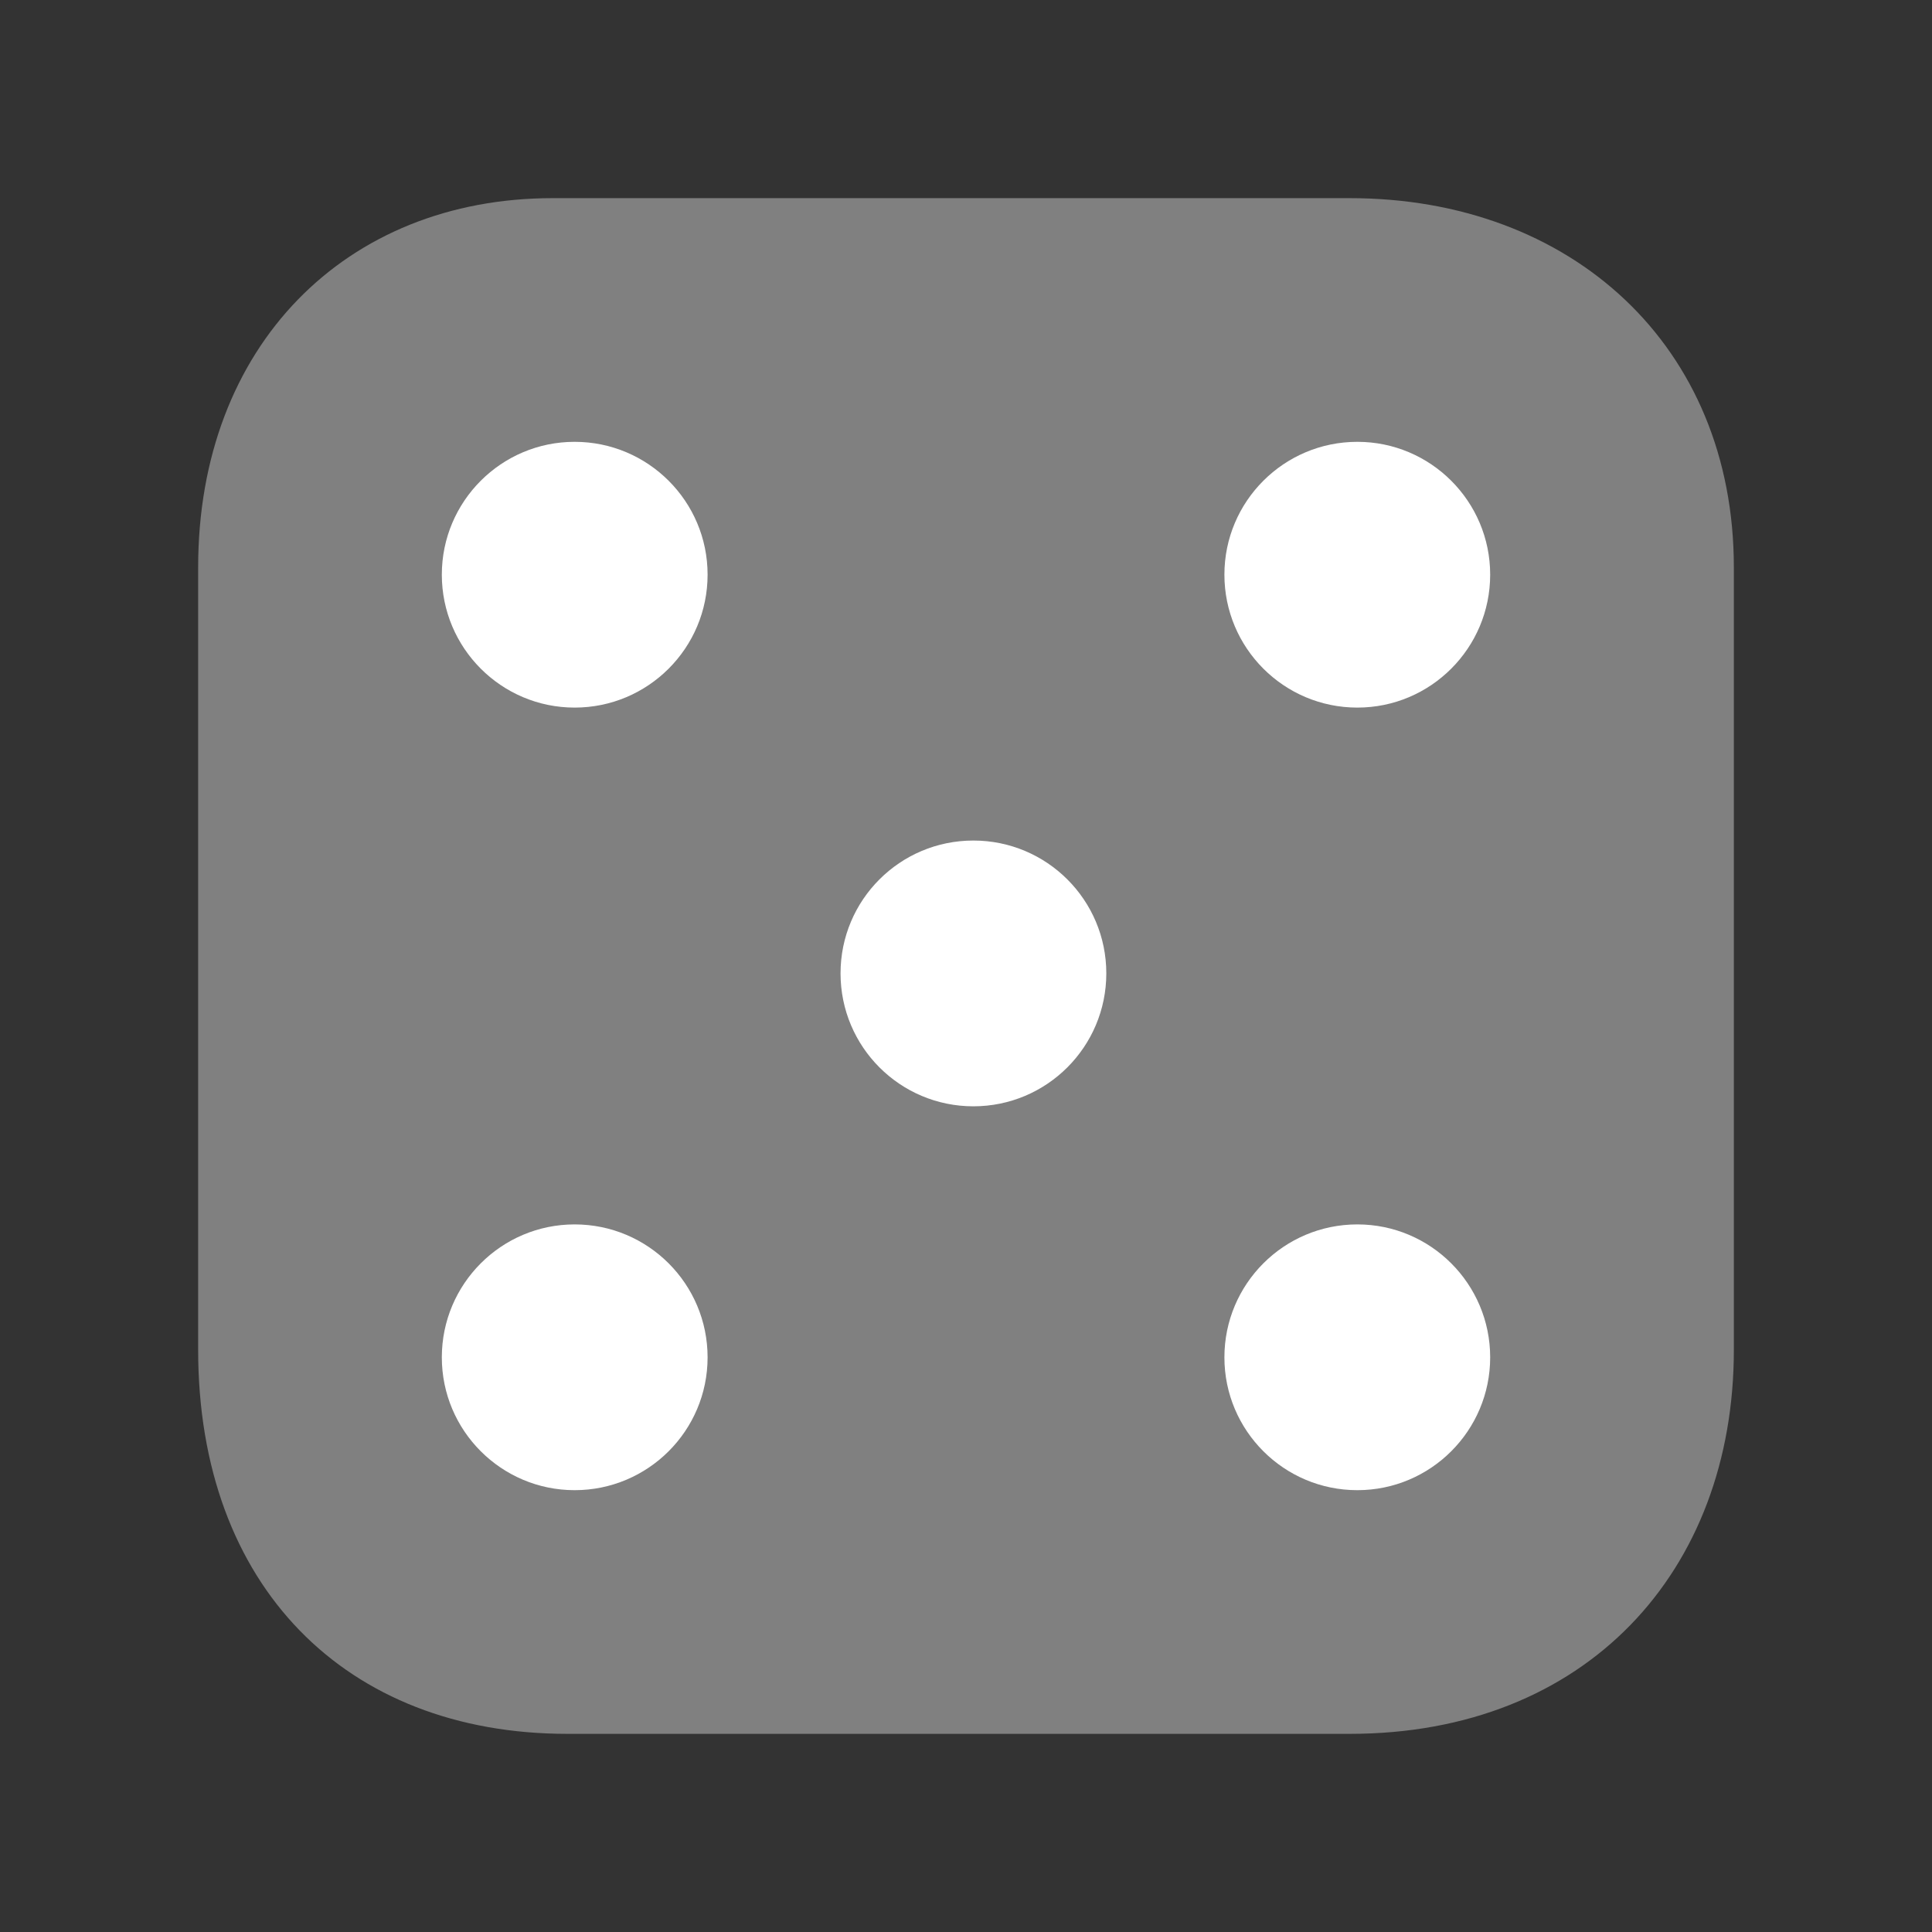
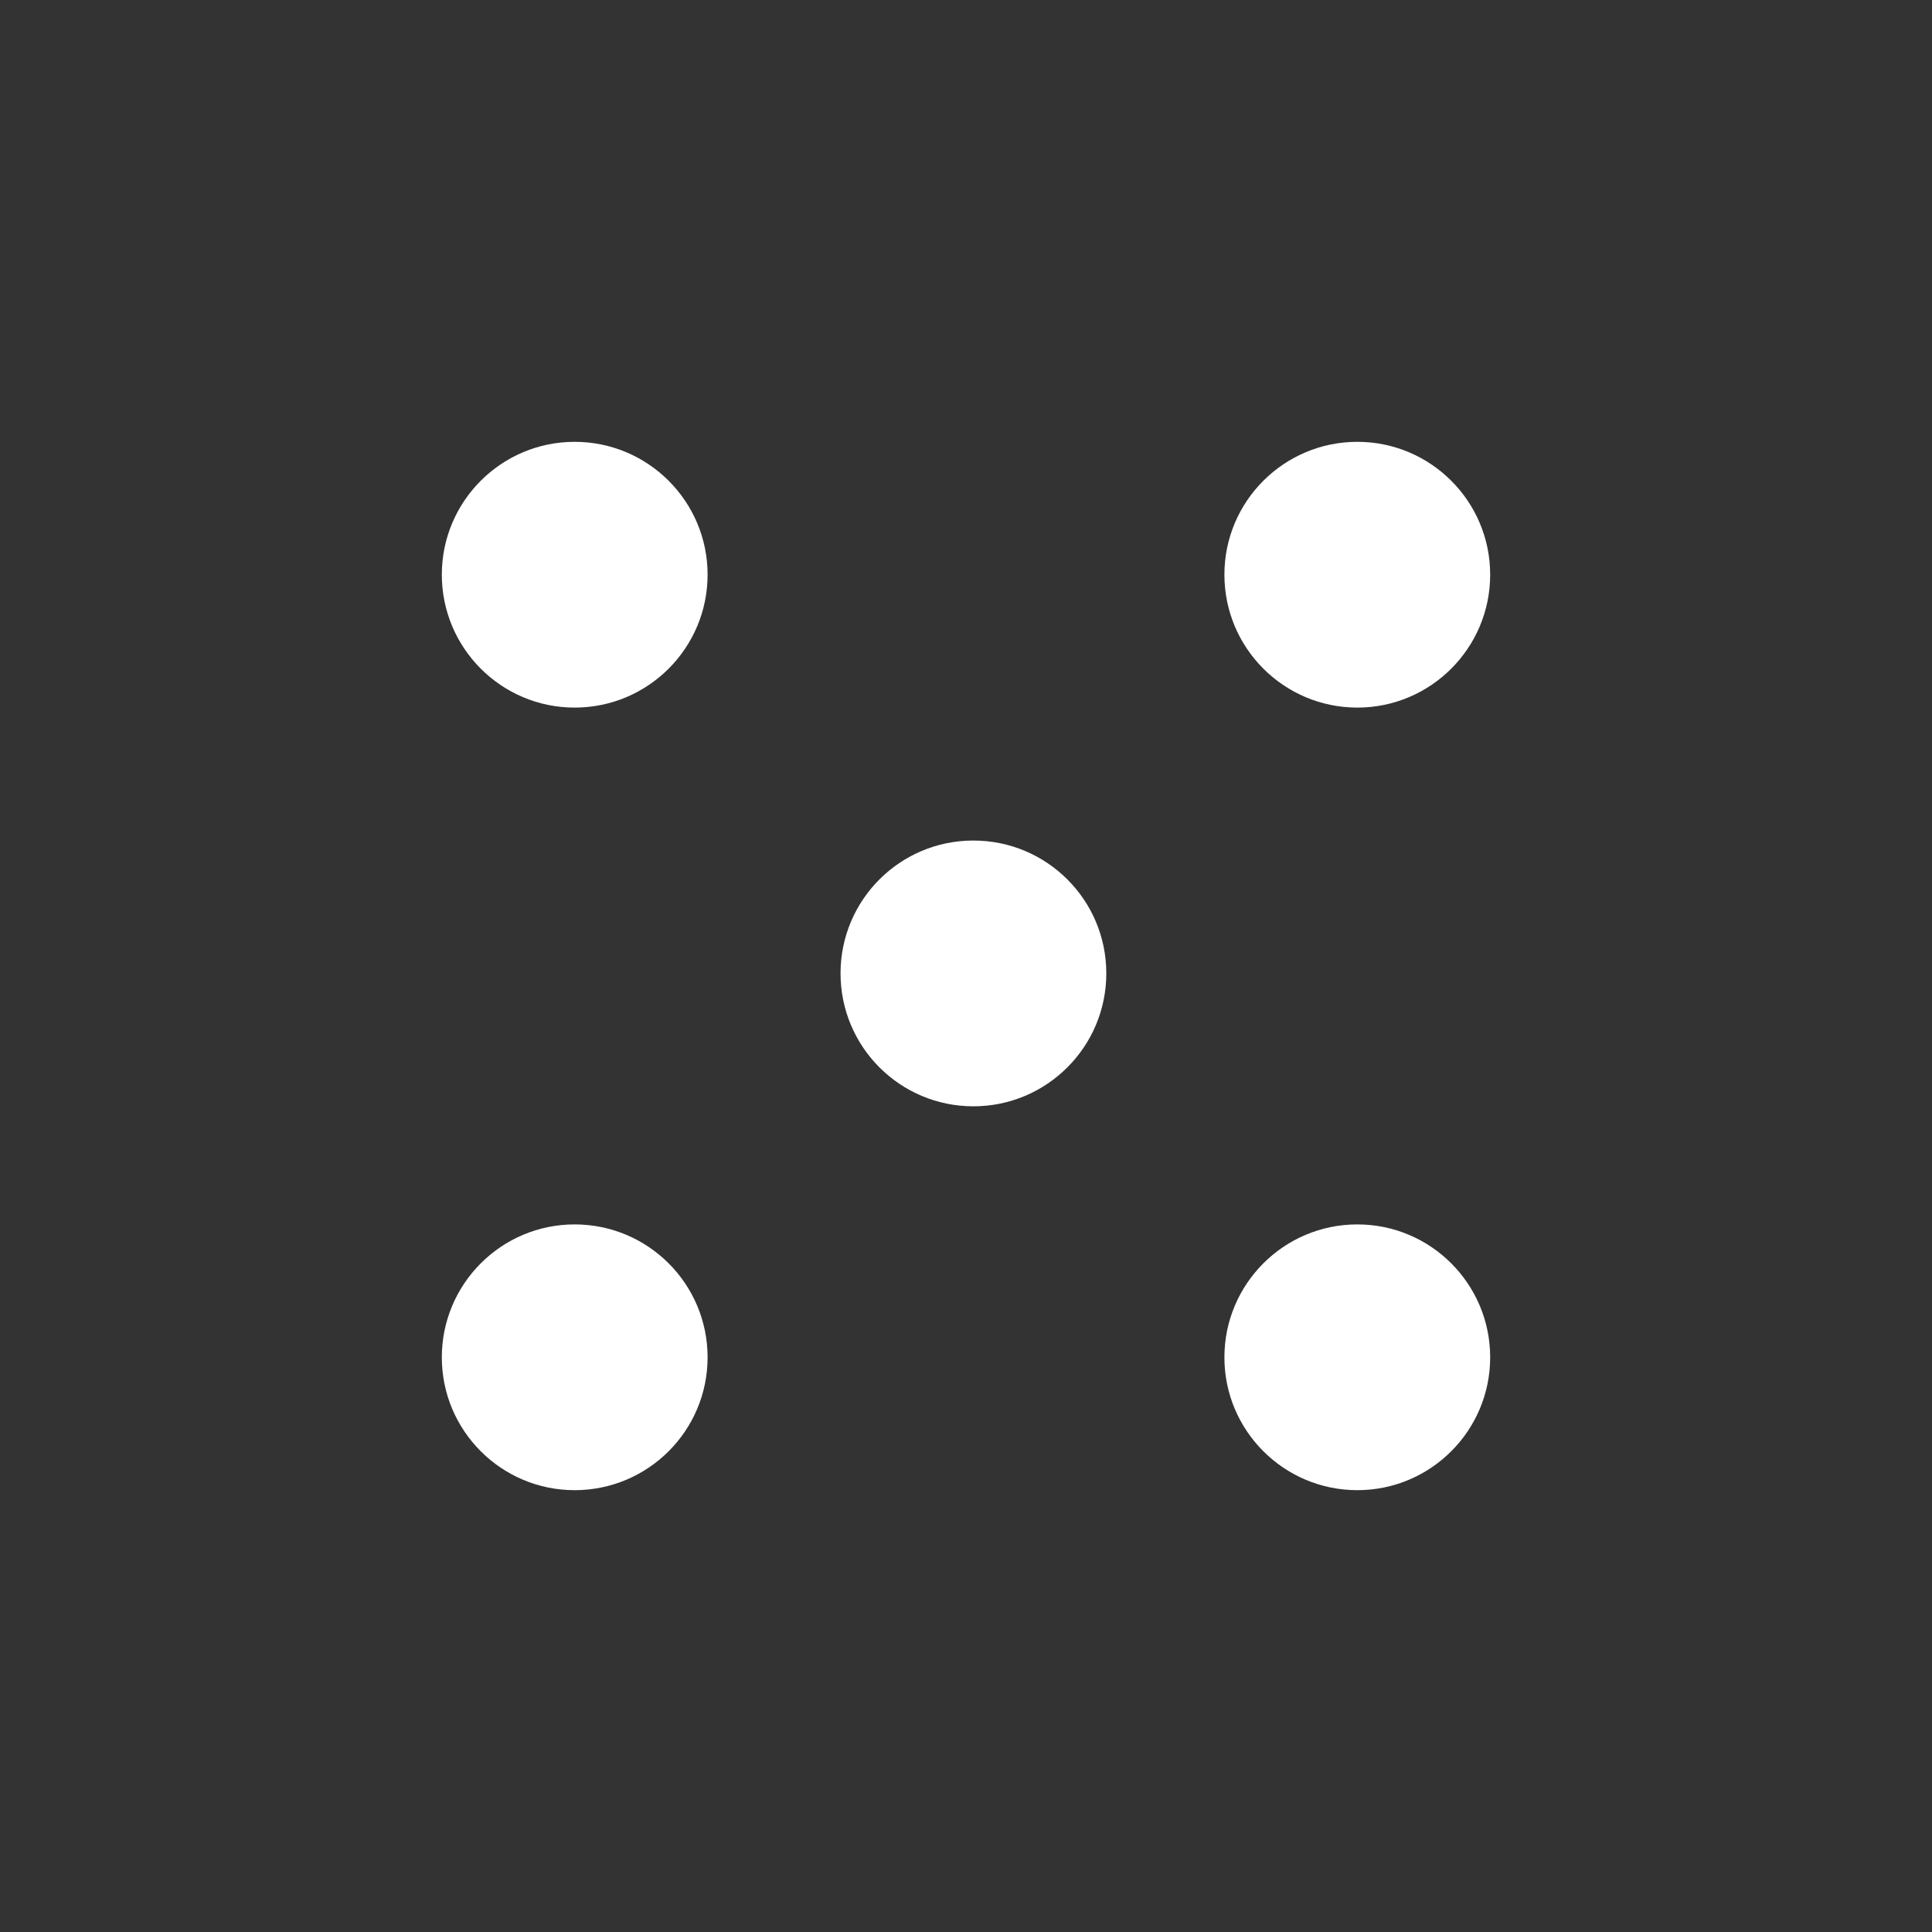
<svg xmlns="http://www.w3.org/2000/svg" width="16" height="16" viewBox="0 0 16 16">
  <rect x="0" y="0" width="16" height="16" fill="#333333" stroke="none" />
  <g fill="none">
-     <path fill="#808080" d="M11.179,1.641 C13.014,1.641 14.359,2.864 14.359,4.698 L14.359,11.179 C14.359,13.014 13.136,14.359 11.179,14.359 L4.698,14.359 C2.864,14.359 1.641,13.136 1.641,11.179 L1.641,4.698 C1.641,2.864 2.864,1.641 4.576,1.641 L11.057,1.641 L11.179,1.641 Z" />
    <path fill="#FFFFFF" d="M4.759,5.86 C4.152,5.86 3.659,5.367 3.659,4.759 C3.659,4.152 4.152,3.659 4.759,3.659 C5.367,3.659 5.86,4.152 5.86,4.759 C5.86,5.367 5.367,5.86 4.759,5.86 Z M11.241,12.341 C10.633,12.341 10.14,11.848 10.14,11.241 C10.14,10.633 10.633,10.14 11.241,10.14 C11.848,10.14 12.341,10.633 12.341,11.241 C12.341,11.848 11.848,12.341 11.241,12.341 Z M11.241,5.86 C10.633,5.86 10.14,5.367 10.14,4.759 C10.14,4.152 10.633,3.659 11.241,3.659 C11.848,3.659 12.341,4.152 12.341,4.759 C12.341,5.367 11.848,5.86 11.241,5.86 Z M4.759,12.341 C4.152,12.341 3.659,11.848 3.659,11.241 C3.659,10.633 4.152,10.14 4.759,10.14 C5.367,10.14 5.86,10.633 5.86,11.241 C5.86,11.848 5.367,12.341 4.759,12.341 Z M8.061,9.162 C7.453,9.162 6.961,8.669 6.961,8.061 C6.961,7.453 7.453,6.961 8.061,6.961 C8.669,6.961 9.162,7.453 9.162,8.061 C9.162,8.669 8.669,9.162 8.061,9.162 Z" />
  </g>
</svg>